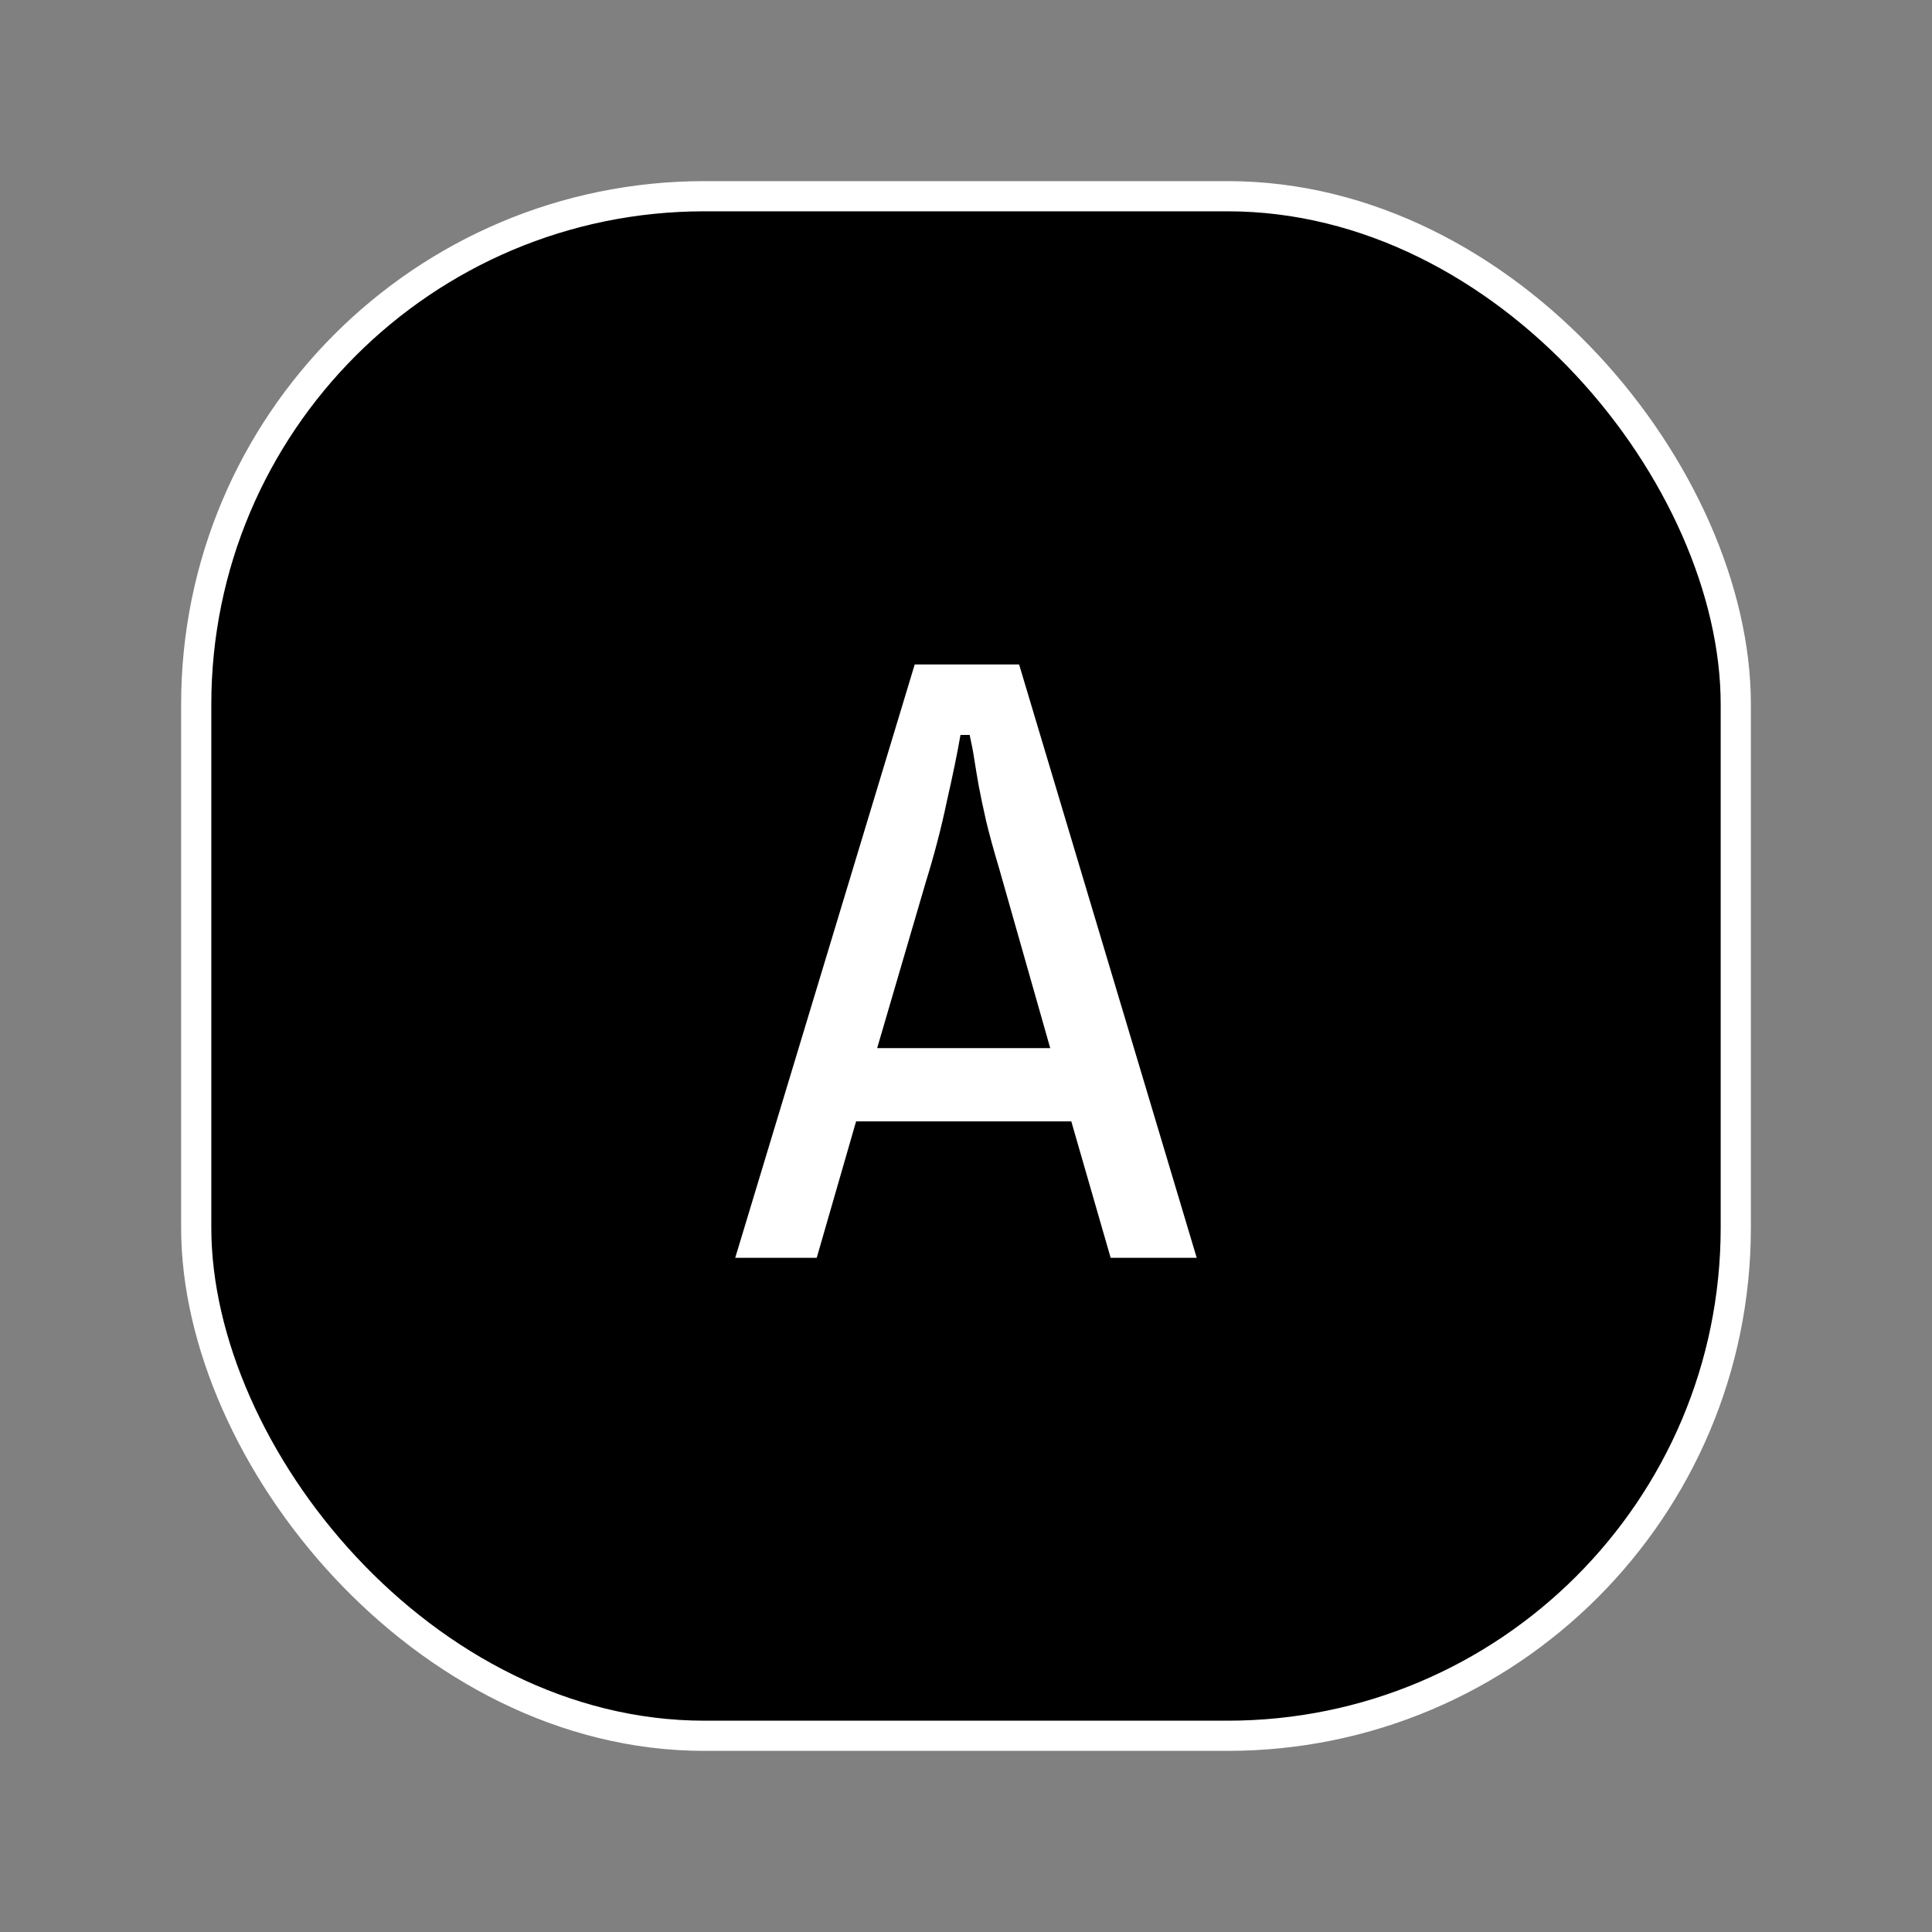
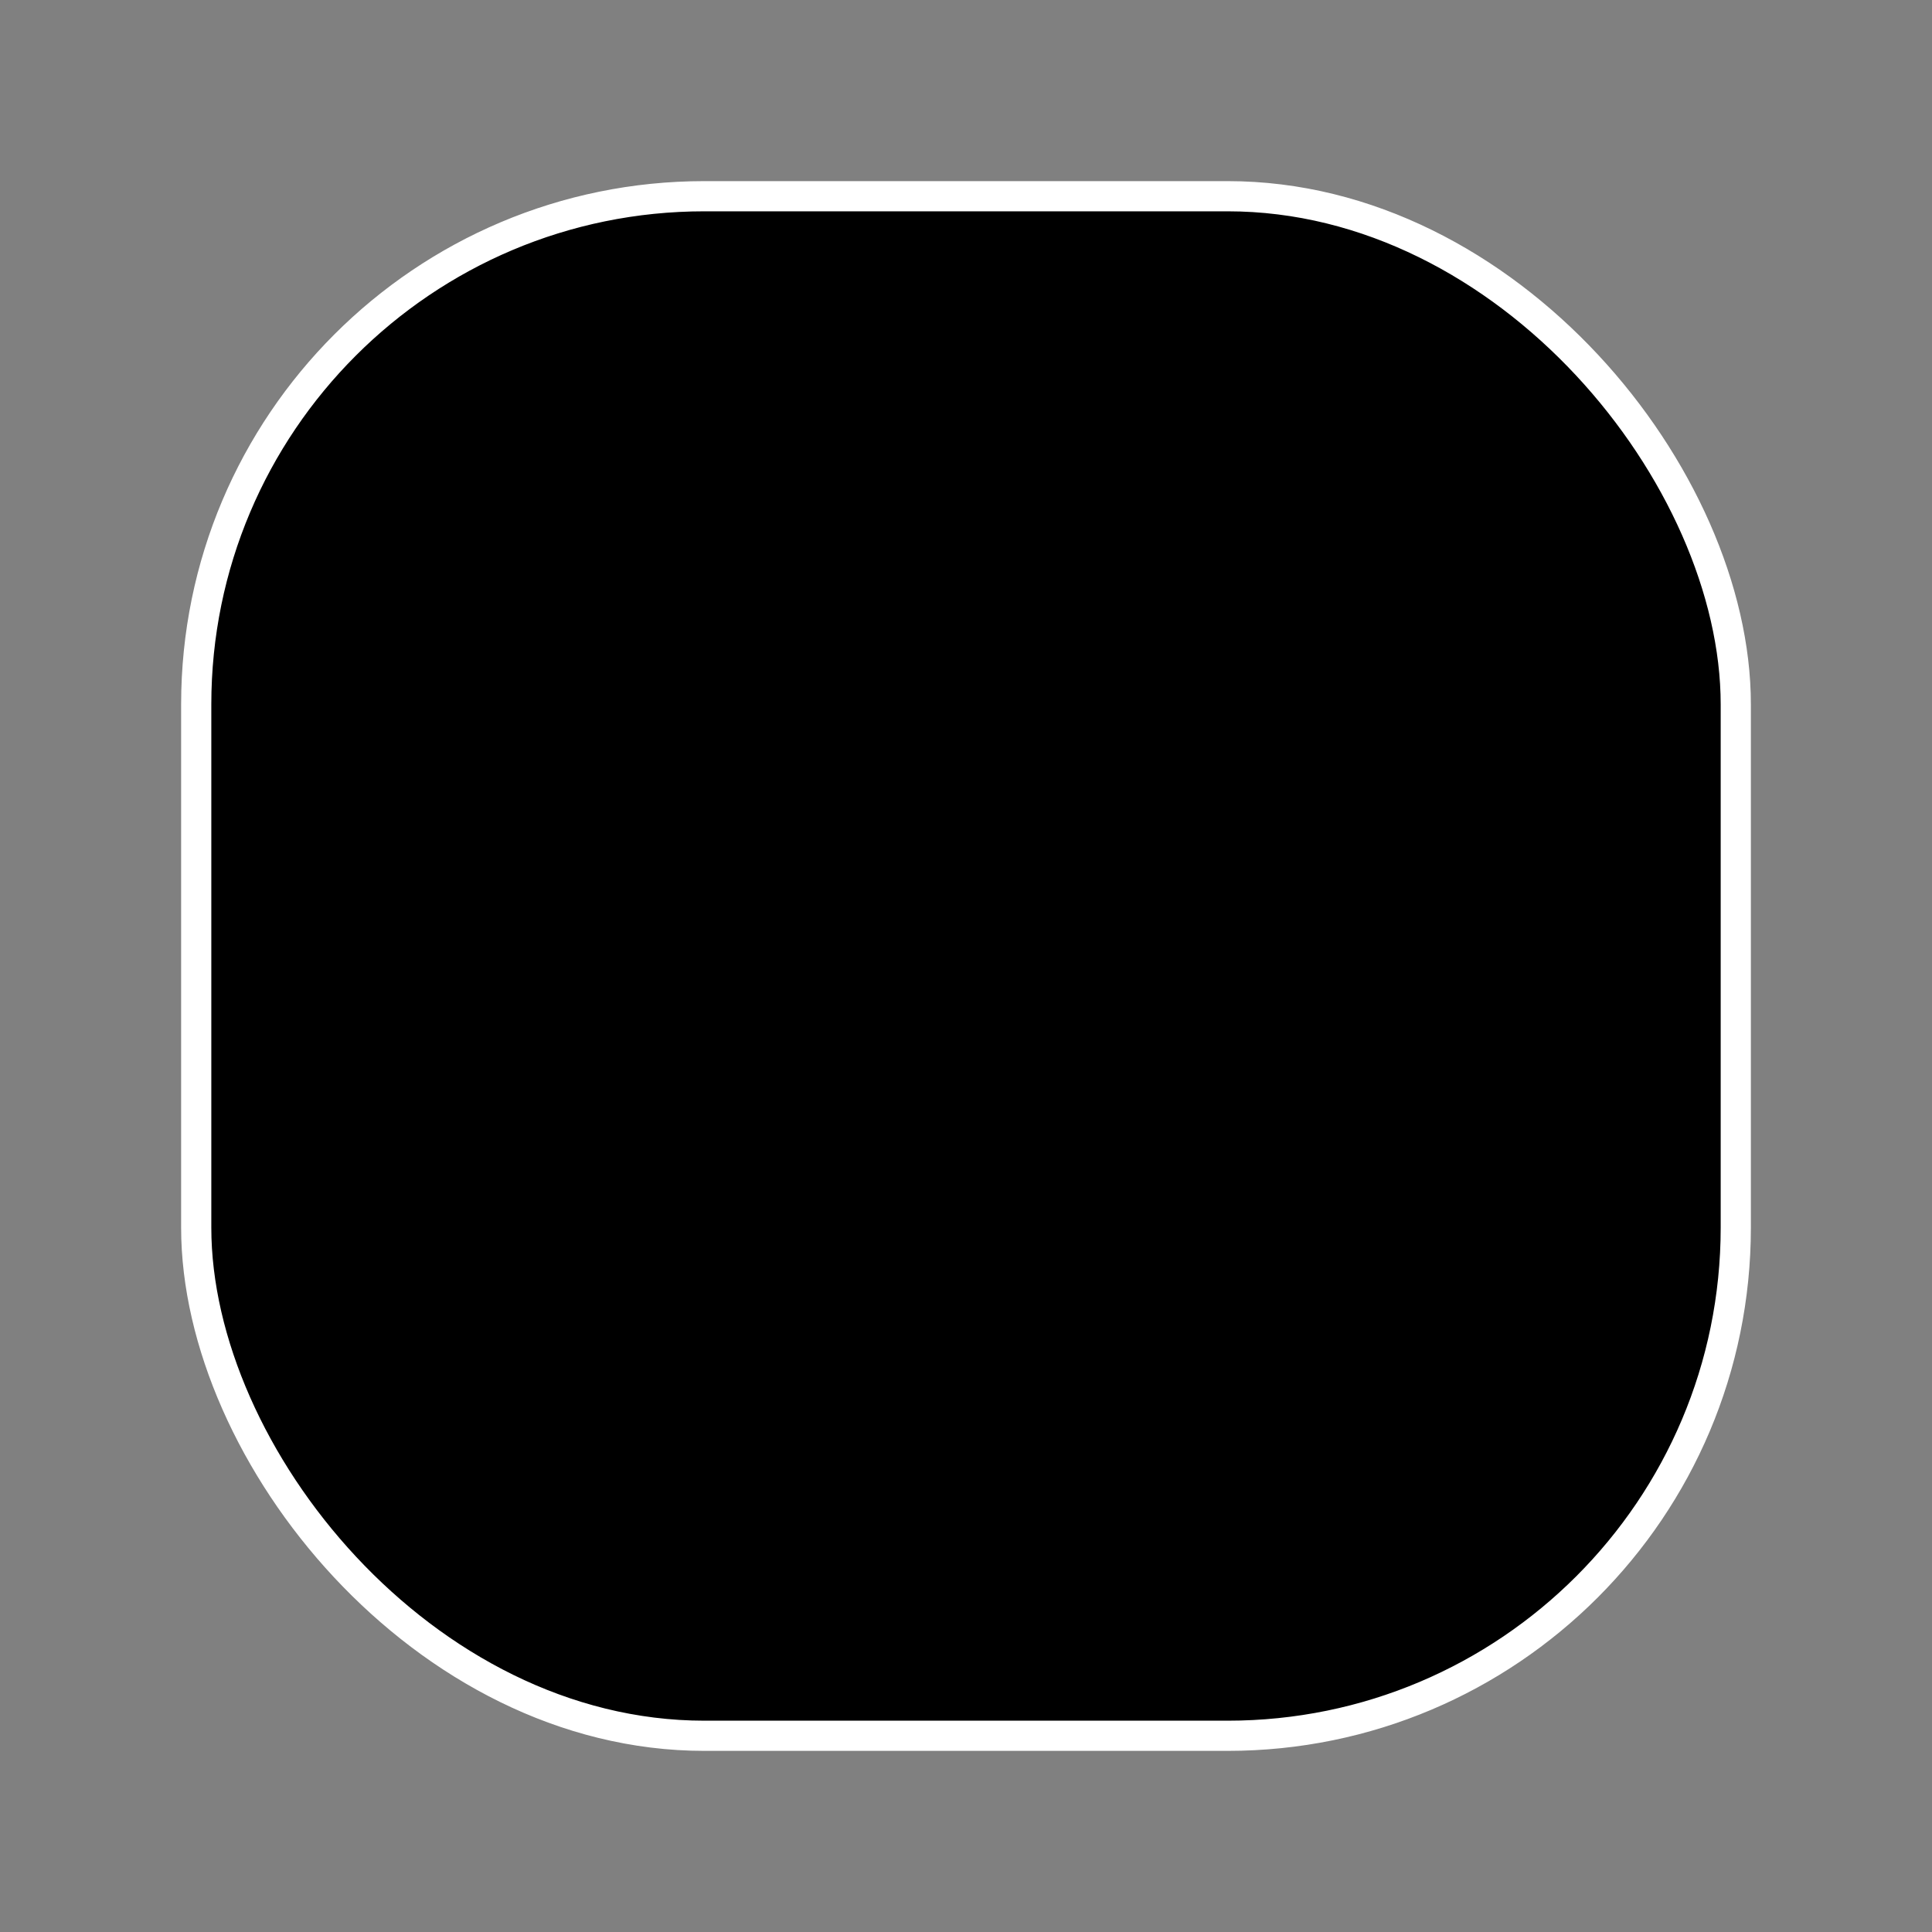
<svg xmlns="http://www.w3.org/2000/svg" width="64" height="64" viewBox="0 0 64 64" fill="none">
  <rect x="0" y="0" width="64" height="64" fill="#808080" stroke="none" />
  <rect x="6.5" y="6.5" width="51" height="51" rx="16.833" fill="black" />
-   <path d="M30.301 22.011H33.759L39.643 41.667H36.792L35.488 37.147H28.359L27.055 41.667H24.355L30.301 22.011ZM29.057 34.72H34.79L33.091 28.745C32.909 28.138 32.768 27.622 32.667 27.198C32.566 26.753 32.485 26.369 32.424 26.045C32.363 25.701 32.313 25.398 32.272 25.135C32.232 24.872 32.181 24.609 32.121 24.346H31.817C31.716 24.933 31.565 25.671 31.362 26.561C31.18 27.43 30.948 28.32 30.665 29.23L29.057 34.72Z" fill="white" />
  <rect x="6.5" y="6.5" width="51" height="51" rx="16.833" stroke="white" />
</svg>